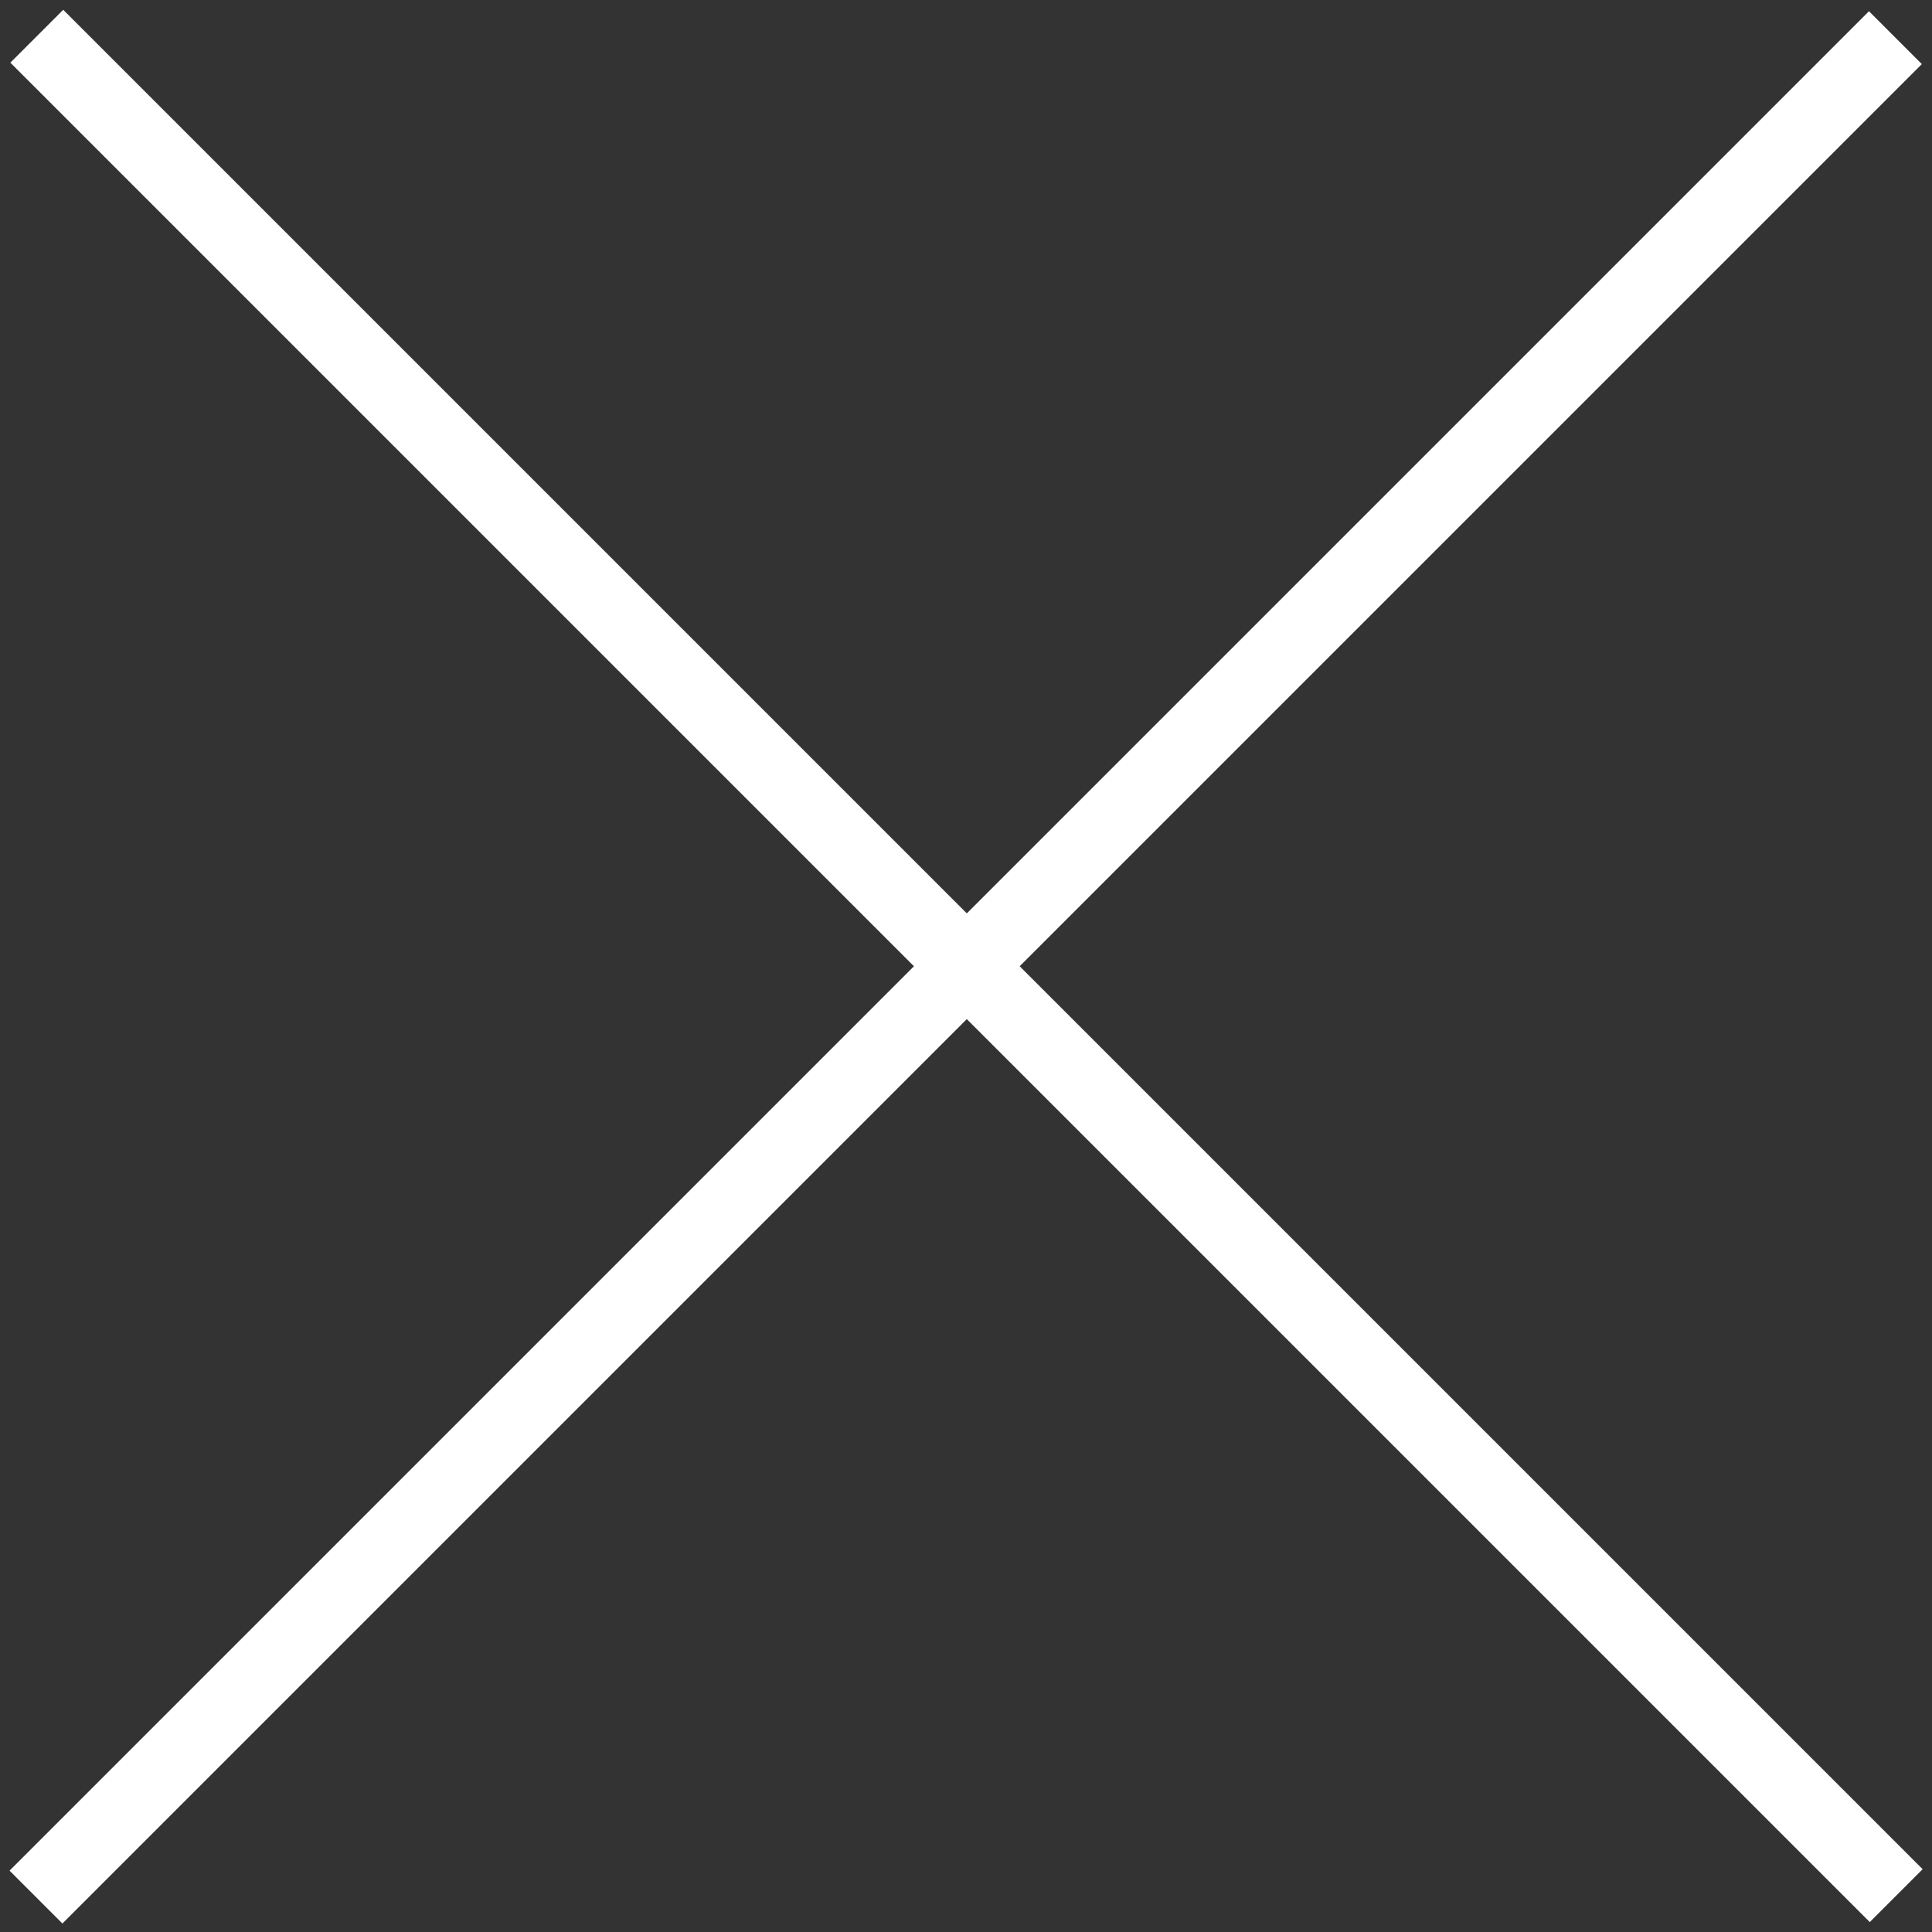
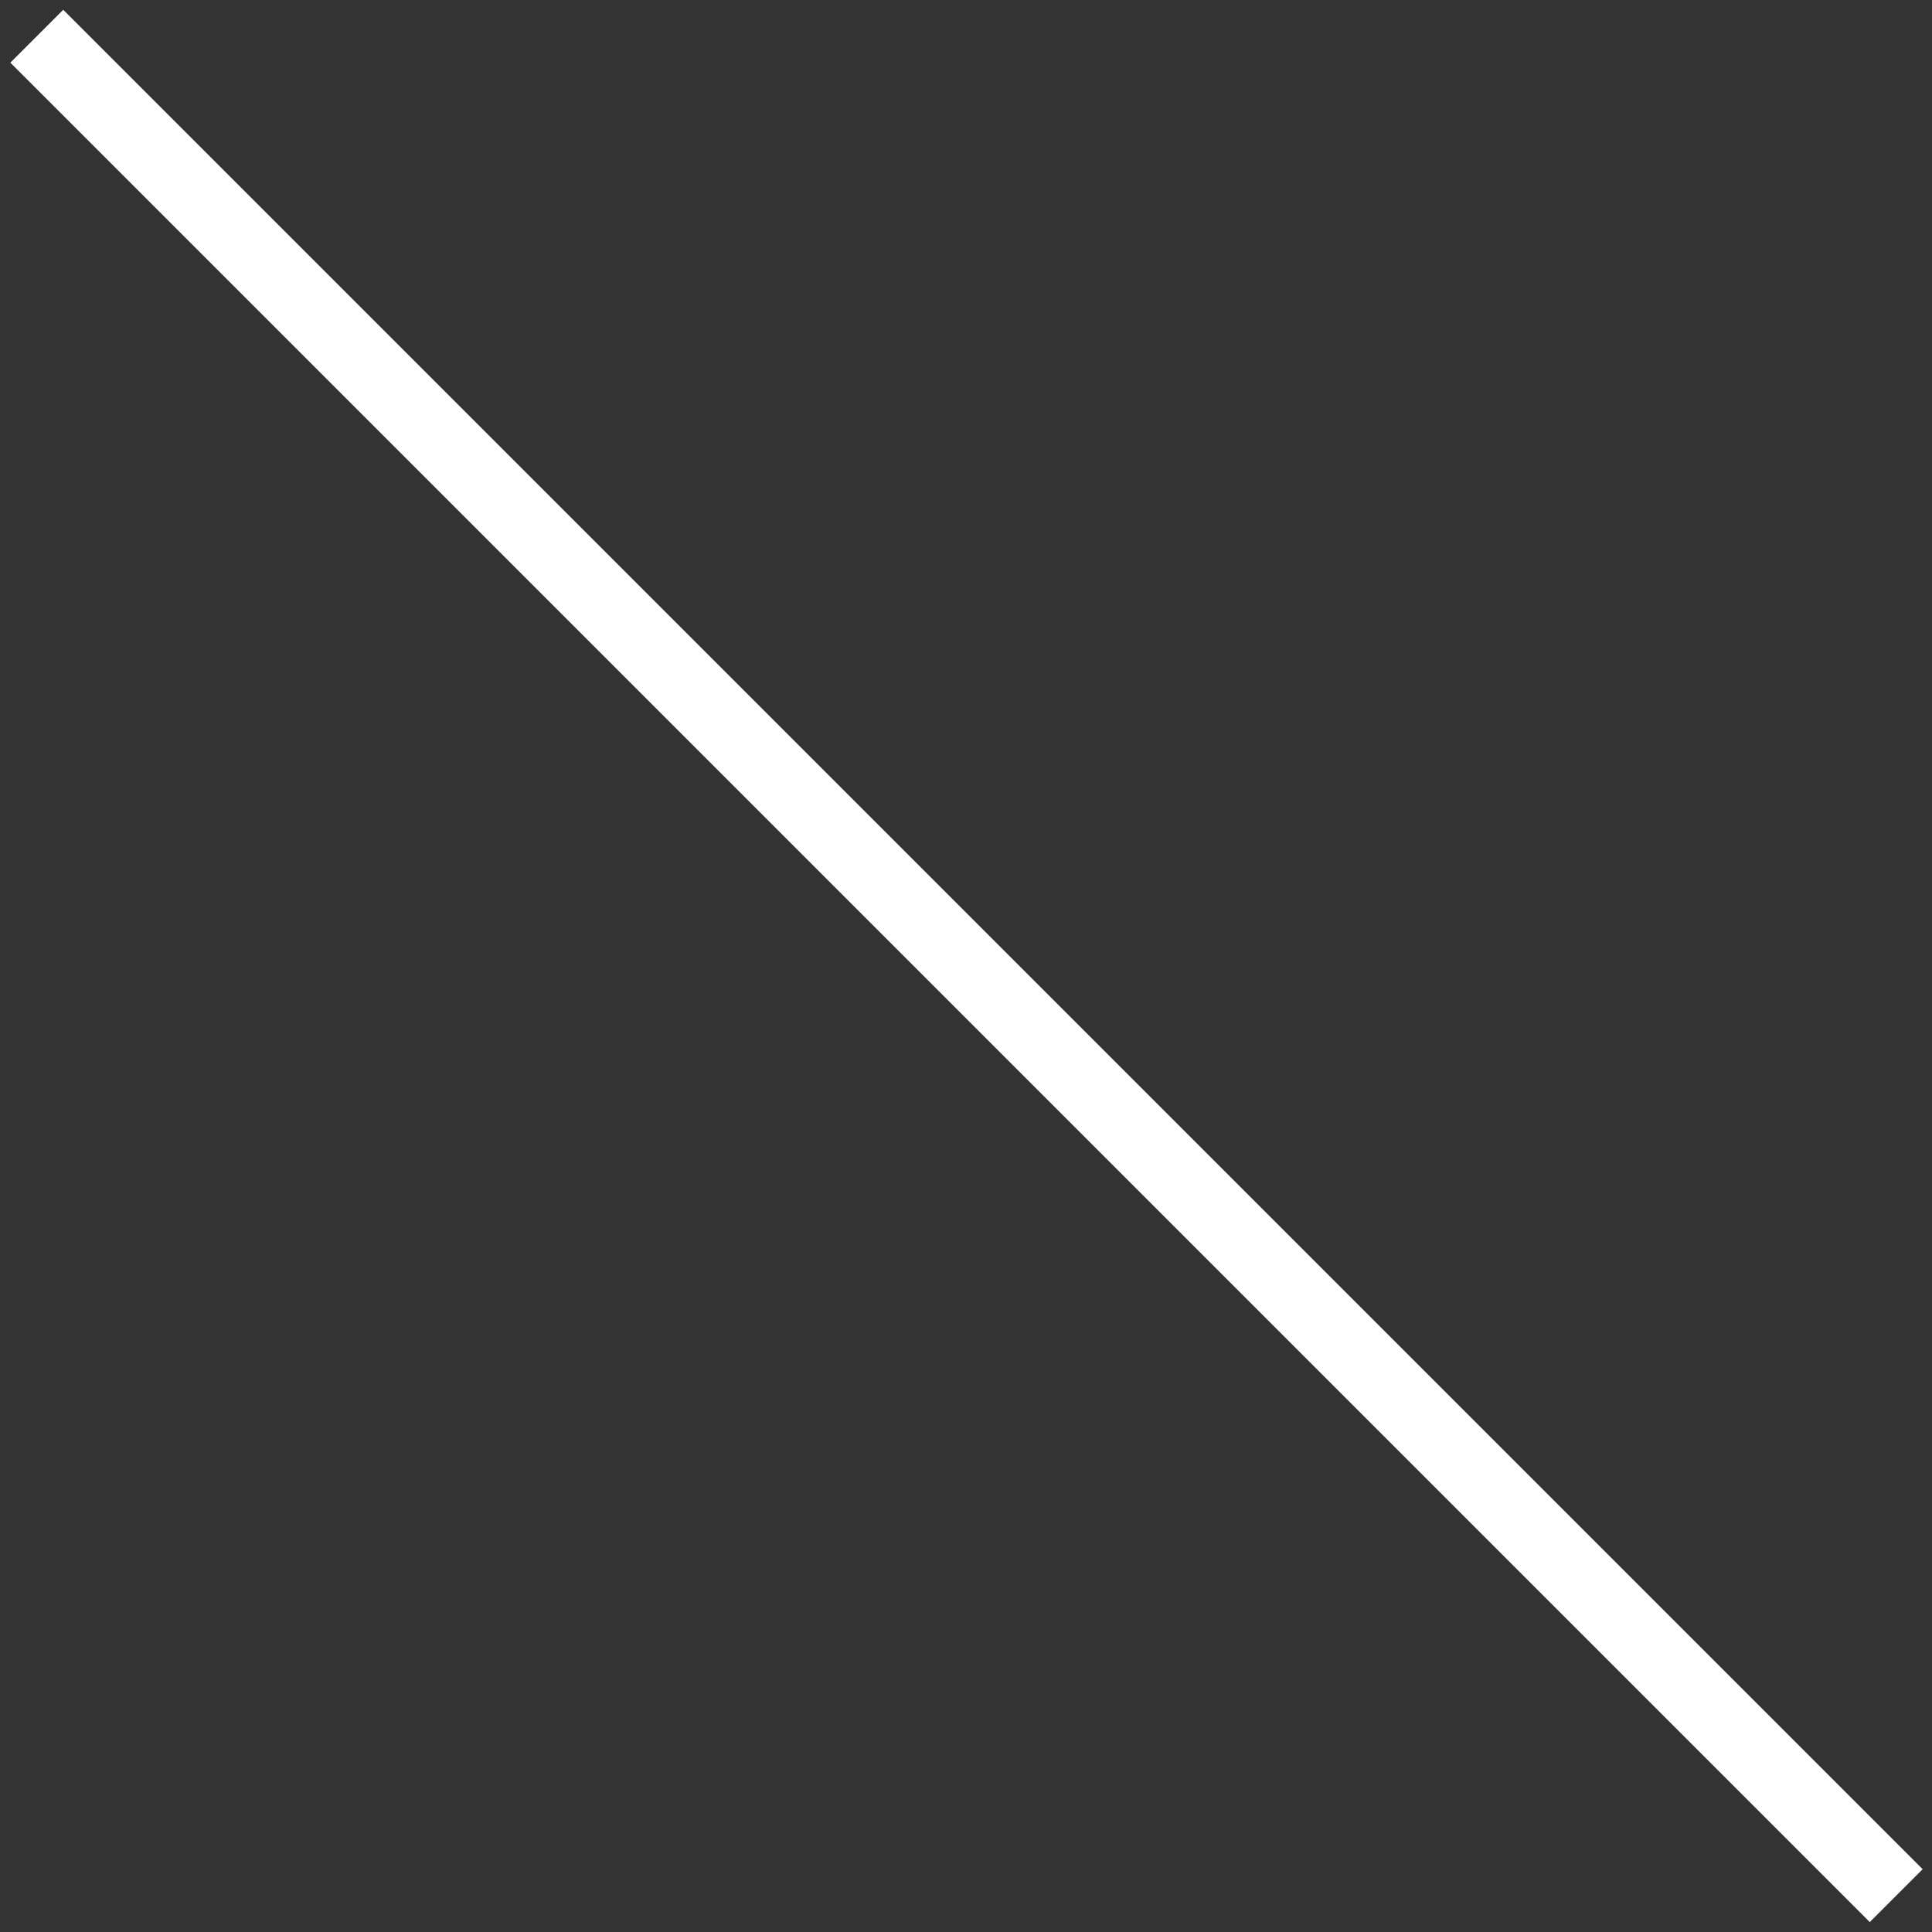
<svg xmlns="http://www.w3.org/2000/svg" version="1.1" id="Ebene_1" x="0px" y="0px" viewBox="0 0 31 31" style="enable-background:new 0 0 31 31;" xml:space="preserve">
  <rect x="0" y="0" width="31" height="31" fill="#333333" stroke="none" />
  <style type="text/css">
	.st0{fill:#FFFFFF;}
</style>
-   <rect x="-5.6" y="14.9" transform="matrix(0.707 -0.707 0.707 0.707 -6.422 15.522)" class="st0" width="42.2" height="1.2" />
  <rect x="14.9" y="-5.6" transform="matrix(0.707 -0.707 0.707 0.707 -6.409 15.499)" class="st0" width="1.2" height="42.2" />
</svg>